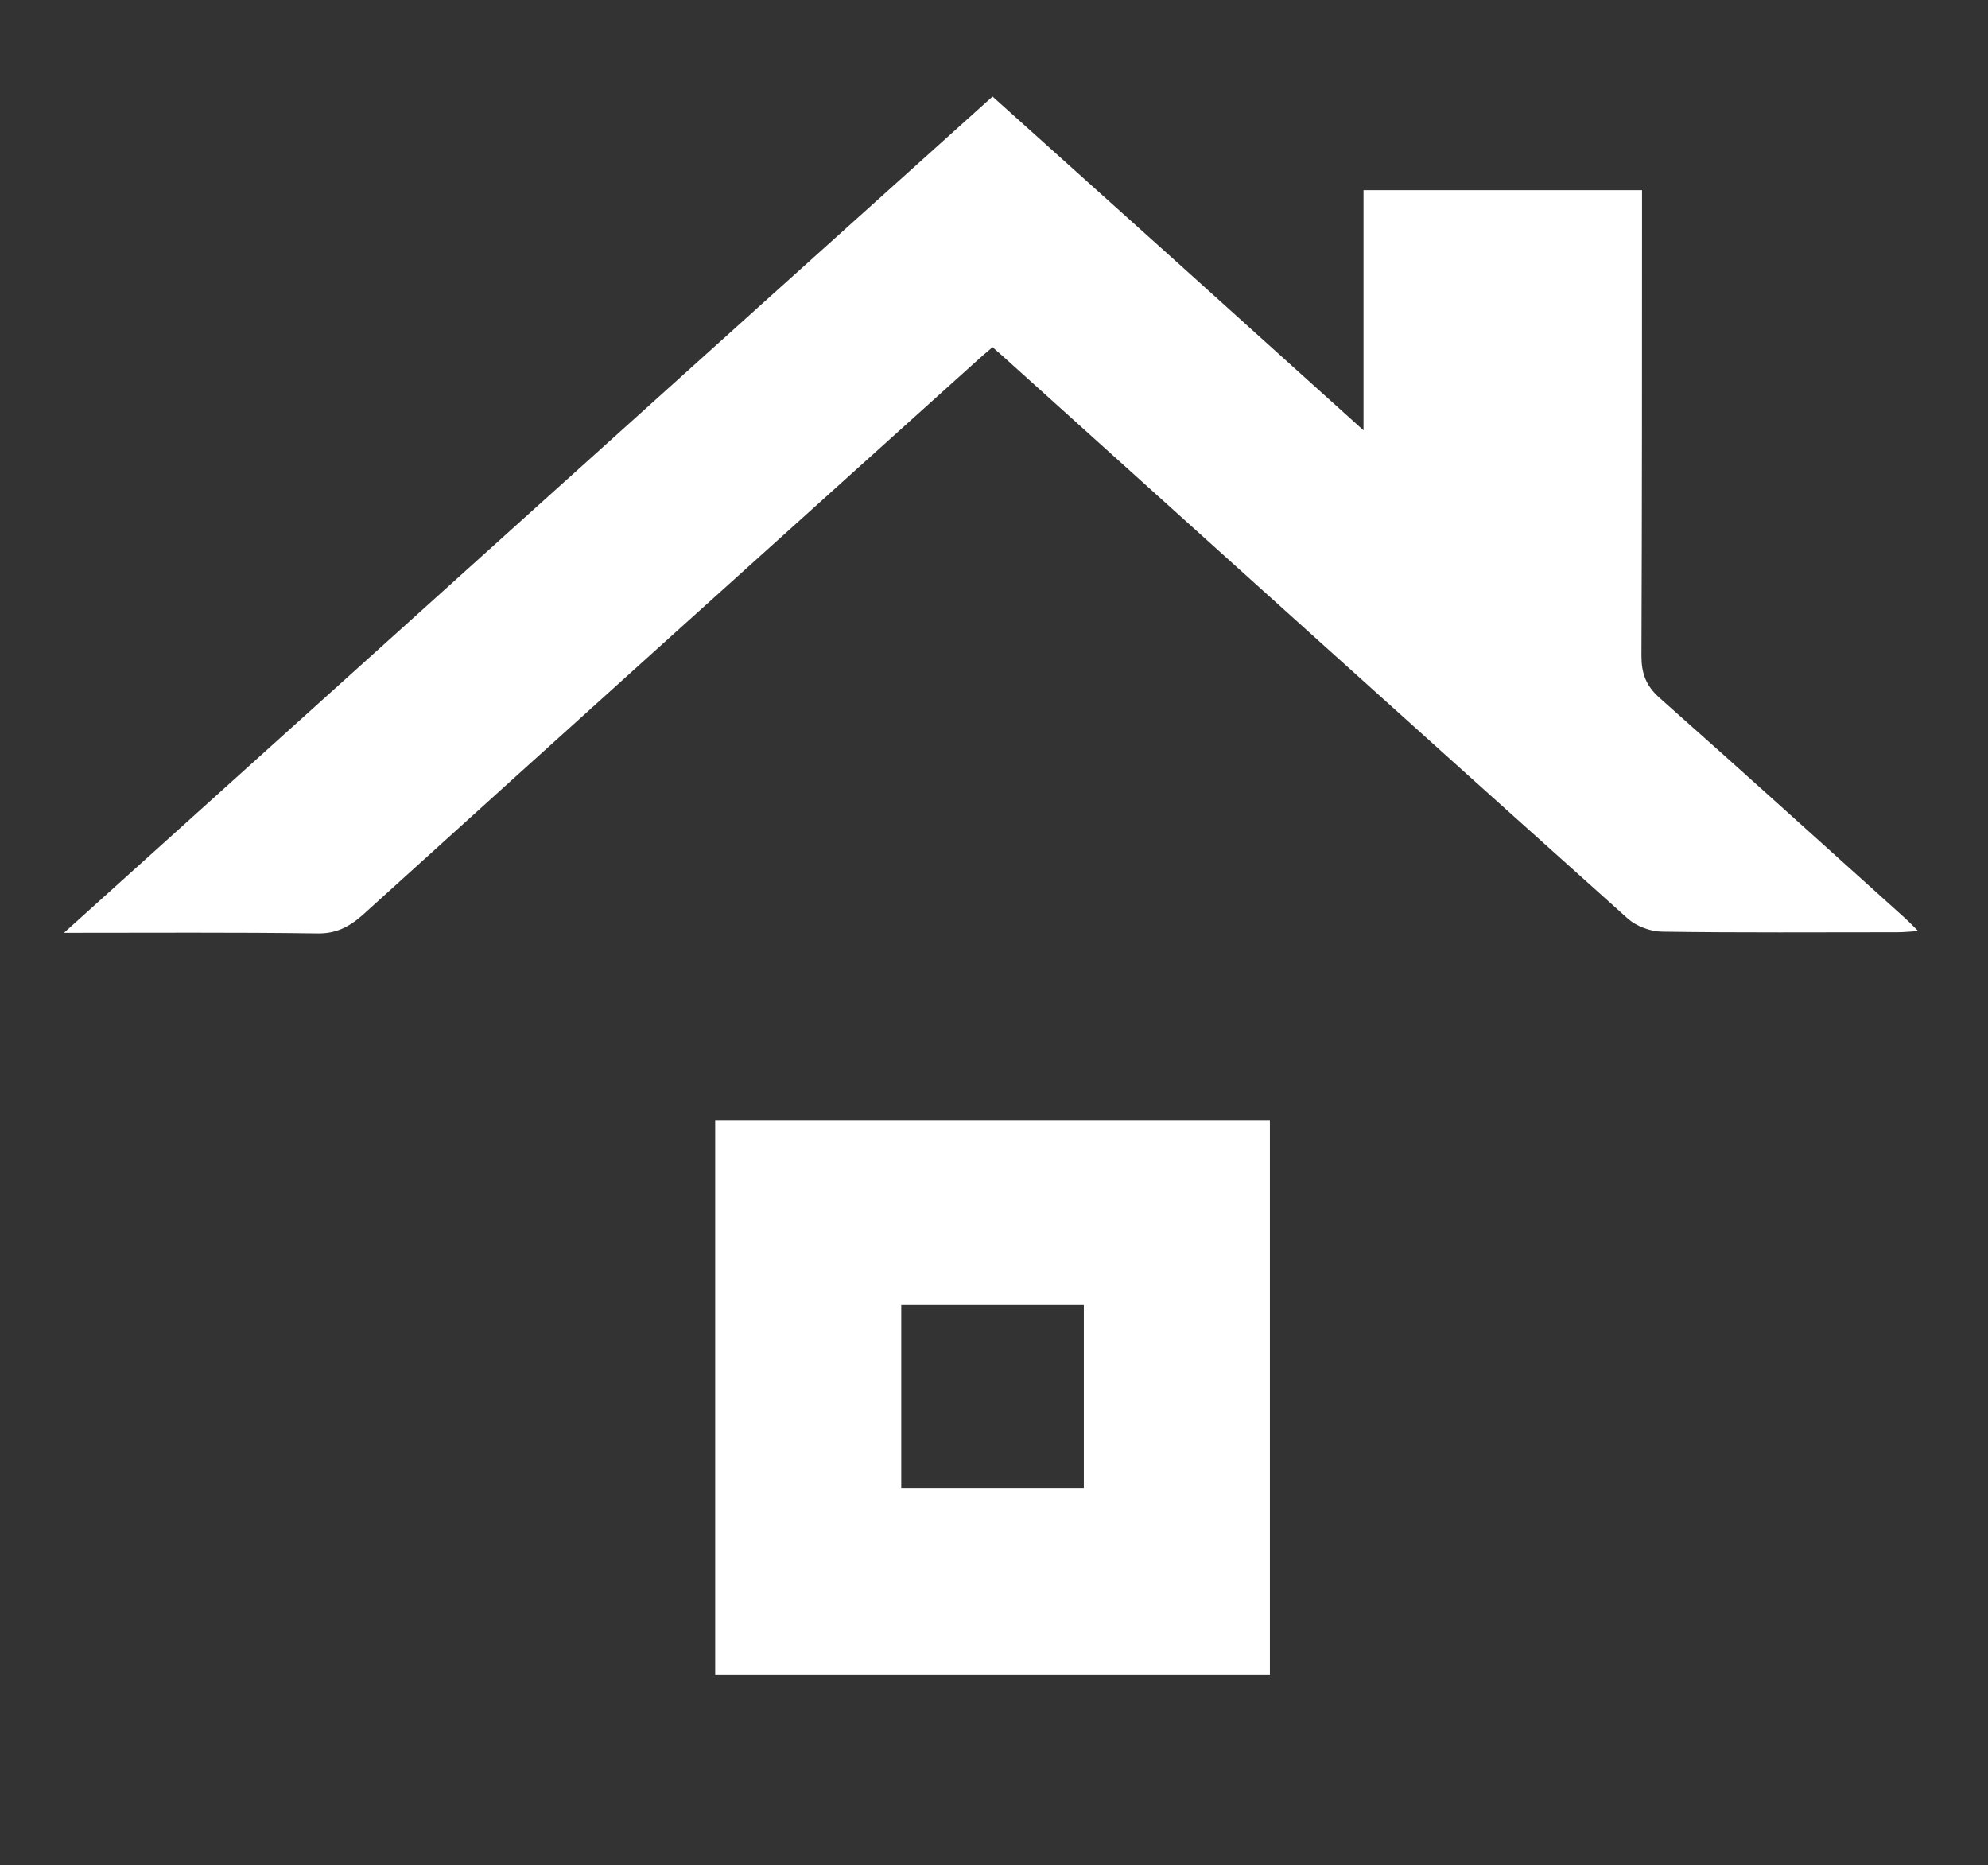
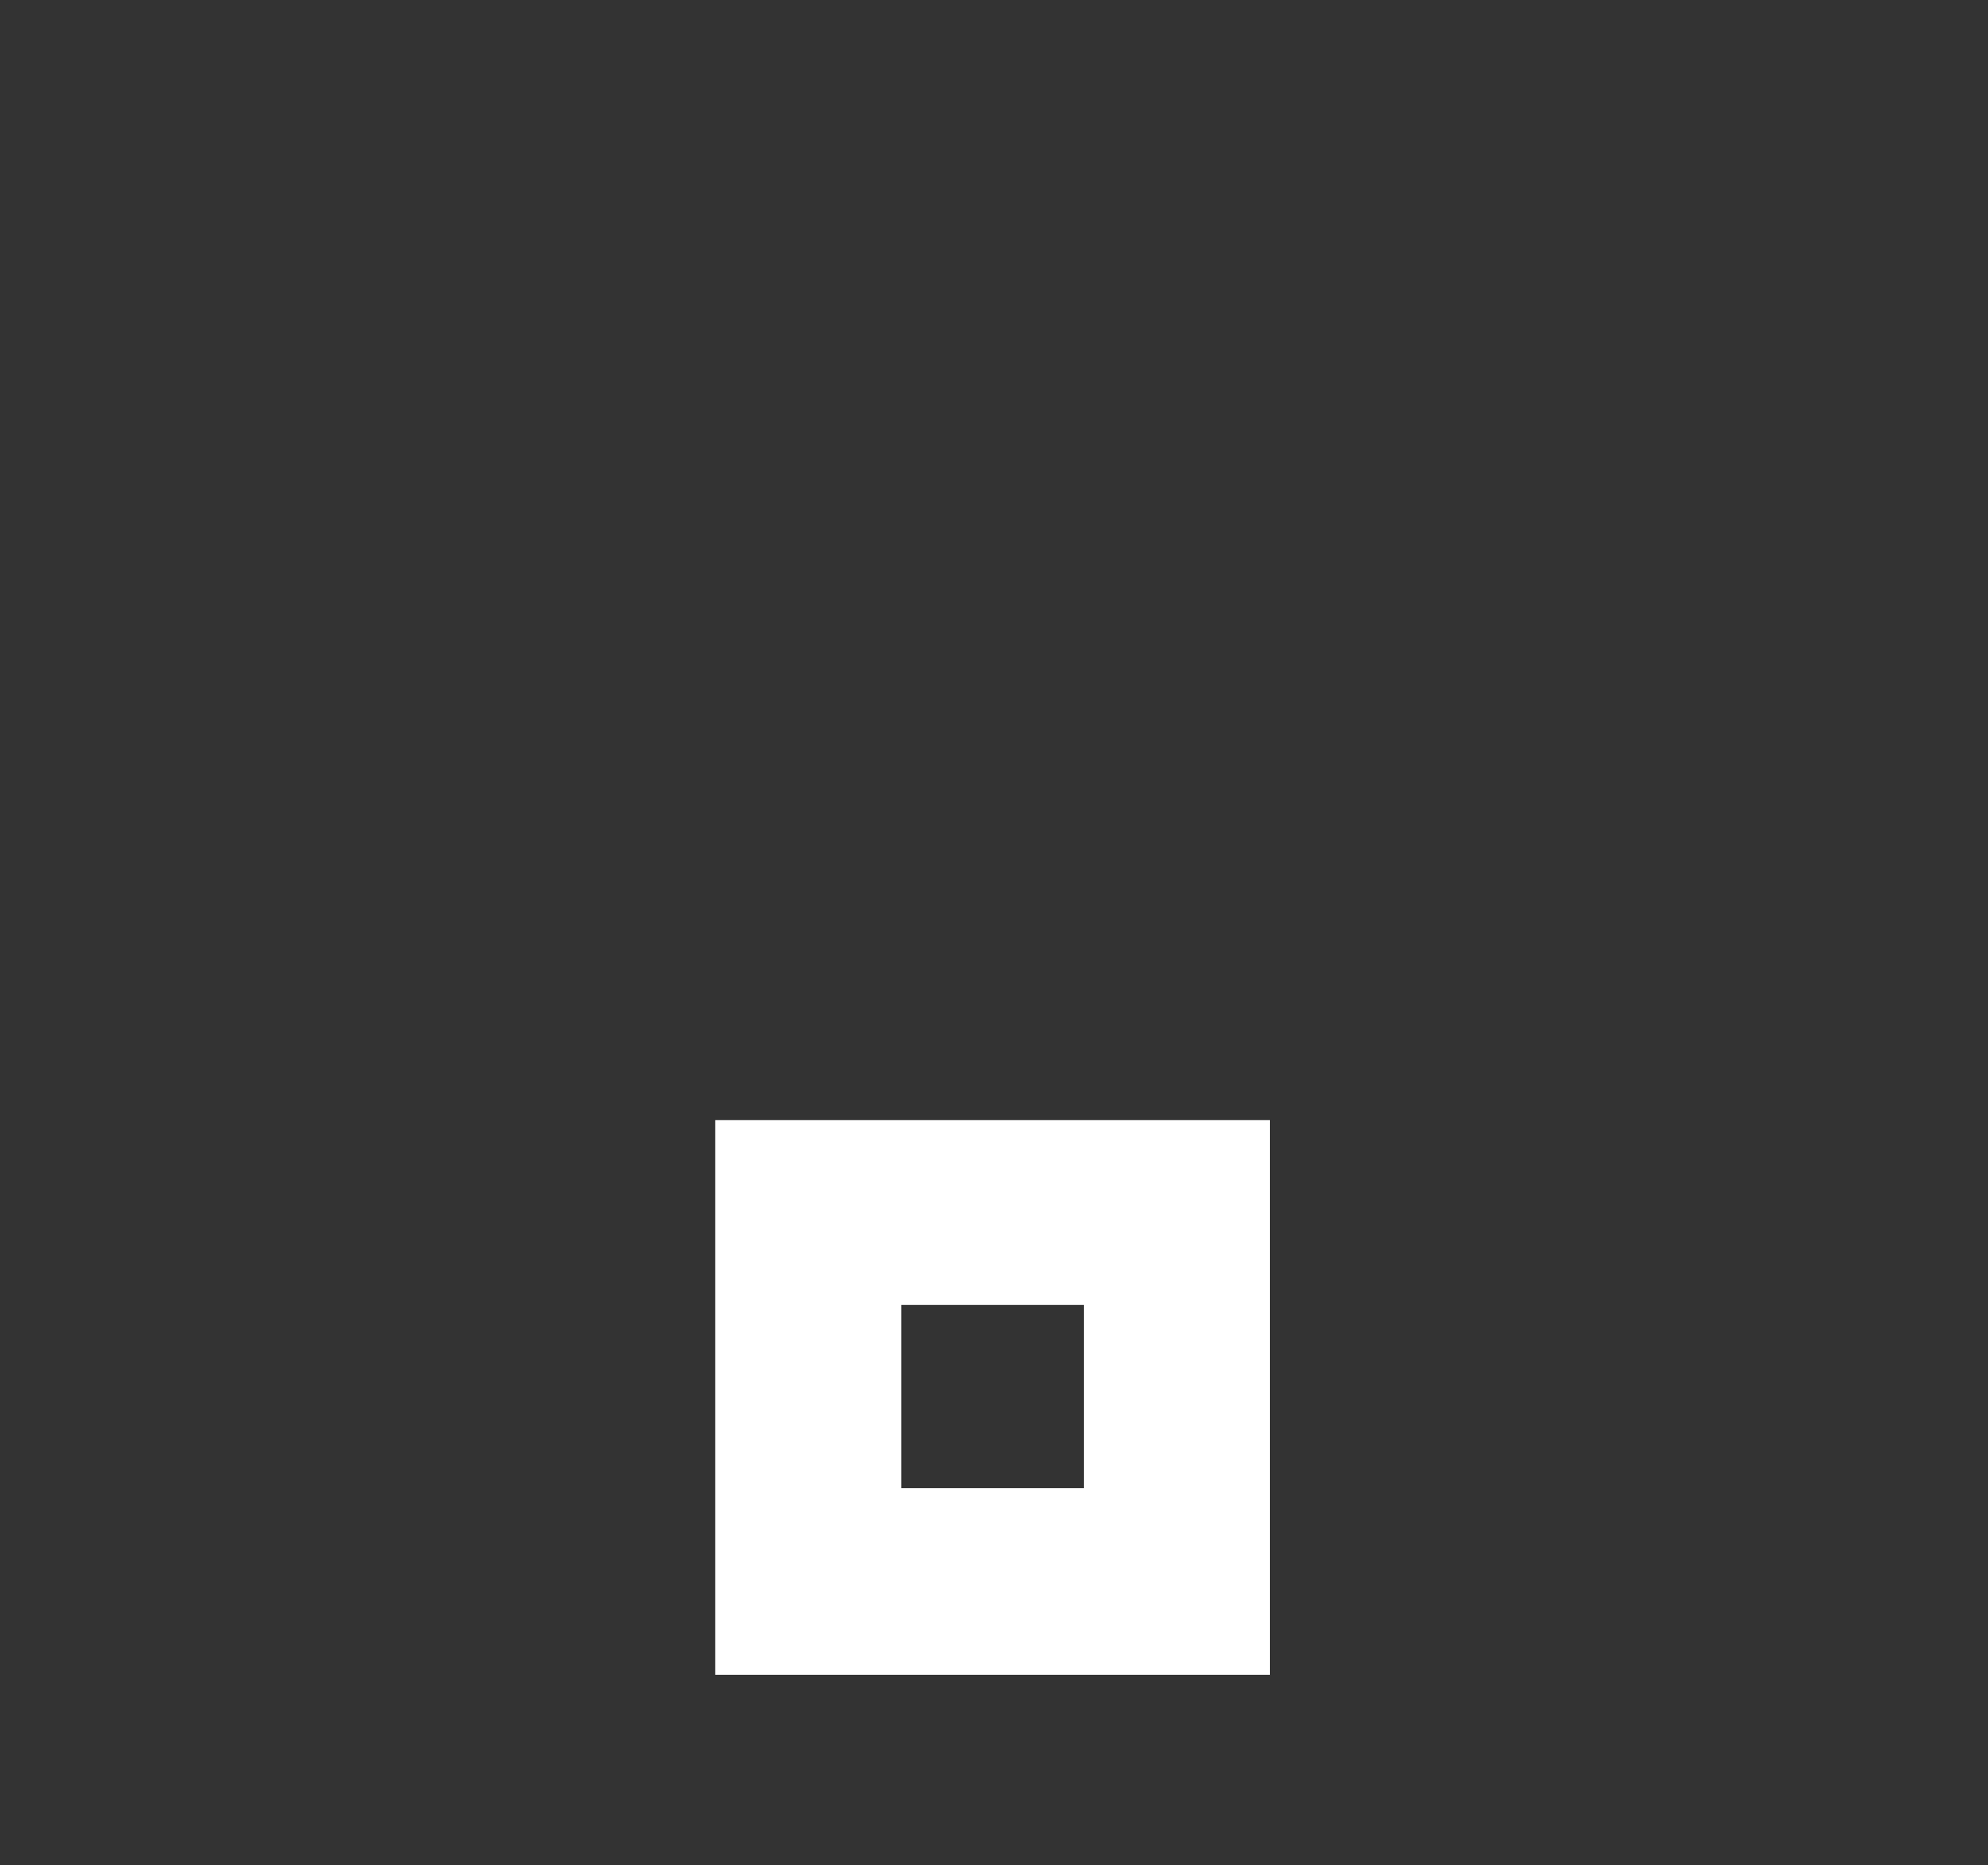
<svg xmlns="http://www.w3.org/2000/svg" id="Calque_1" x="0px" y="0px" viewBox="0 0 341.9 320.7" style="enable-background:new 0 0 341.9 320.7;" xml:space="preserve">
  <rect x="0" y="0" width="341.9" height="320.7" fill="#333333" stroke="none" />
  <style type="text/css">	.st0{fill:#FFFFFF;}</style>
-   <path class="st0" d="M170.7,16.6C192,35.7,212.9,54.5,234.5,74c0-14.3,0-27.7,0-41.3c16.1,0,31.8,0,47.9,0c0,1.6,0,3.1,0,4.5 c0,25.2,0,50.4-0.1,75.6c0,3,0.8,5.1,3,7.1c14,12.4,27.9,25,41.8,37.5c0.8,0.7,1.6,1.5,2.8,2.7c-1.6,0.1-2.6,0.2-3.6,0.2 c-13.5,0-27,0.1-40.4-0.1c-2,0-4.4-0.9-5.9-2.2c-35.3-31.6-70.5-63.4-105.7-95.1c-1.1-1-2.2-2-3.6-3.2c-1.1,0.9-2.1,1.8-3.1,2.7 c-35.1,31.6-70.3,63.3-105.3,95c-2.4,2.1-4.7,3.2-7.9,3.1c-14.1-0.2-28.2-0.1-43.4-0.1C64.6,112.1,117.5,64.4,170.7,16.6z" />
  <path class="st0" d="M218.4,288c-31.9,0-63.5,0-95.4,0c0-31.8,0-63.4,0-95.4c31.7,0,63.5,0,95.4,0 C218.4,224.3,218.4,255.9,218.4,288z M186.4,224.4c-10.8,0-21,0-31.4,0c0,10.7,0,21,0,31.5c10.6,0,21,0,31.4,0 C186.4,245.3,186.4,235,186.4,224.4z" />
</svg>